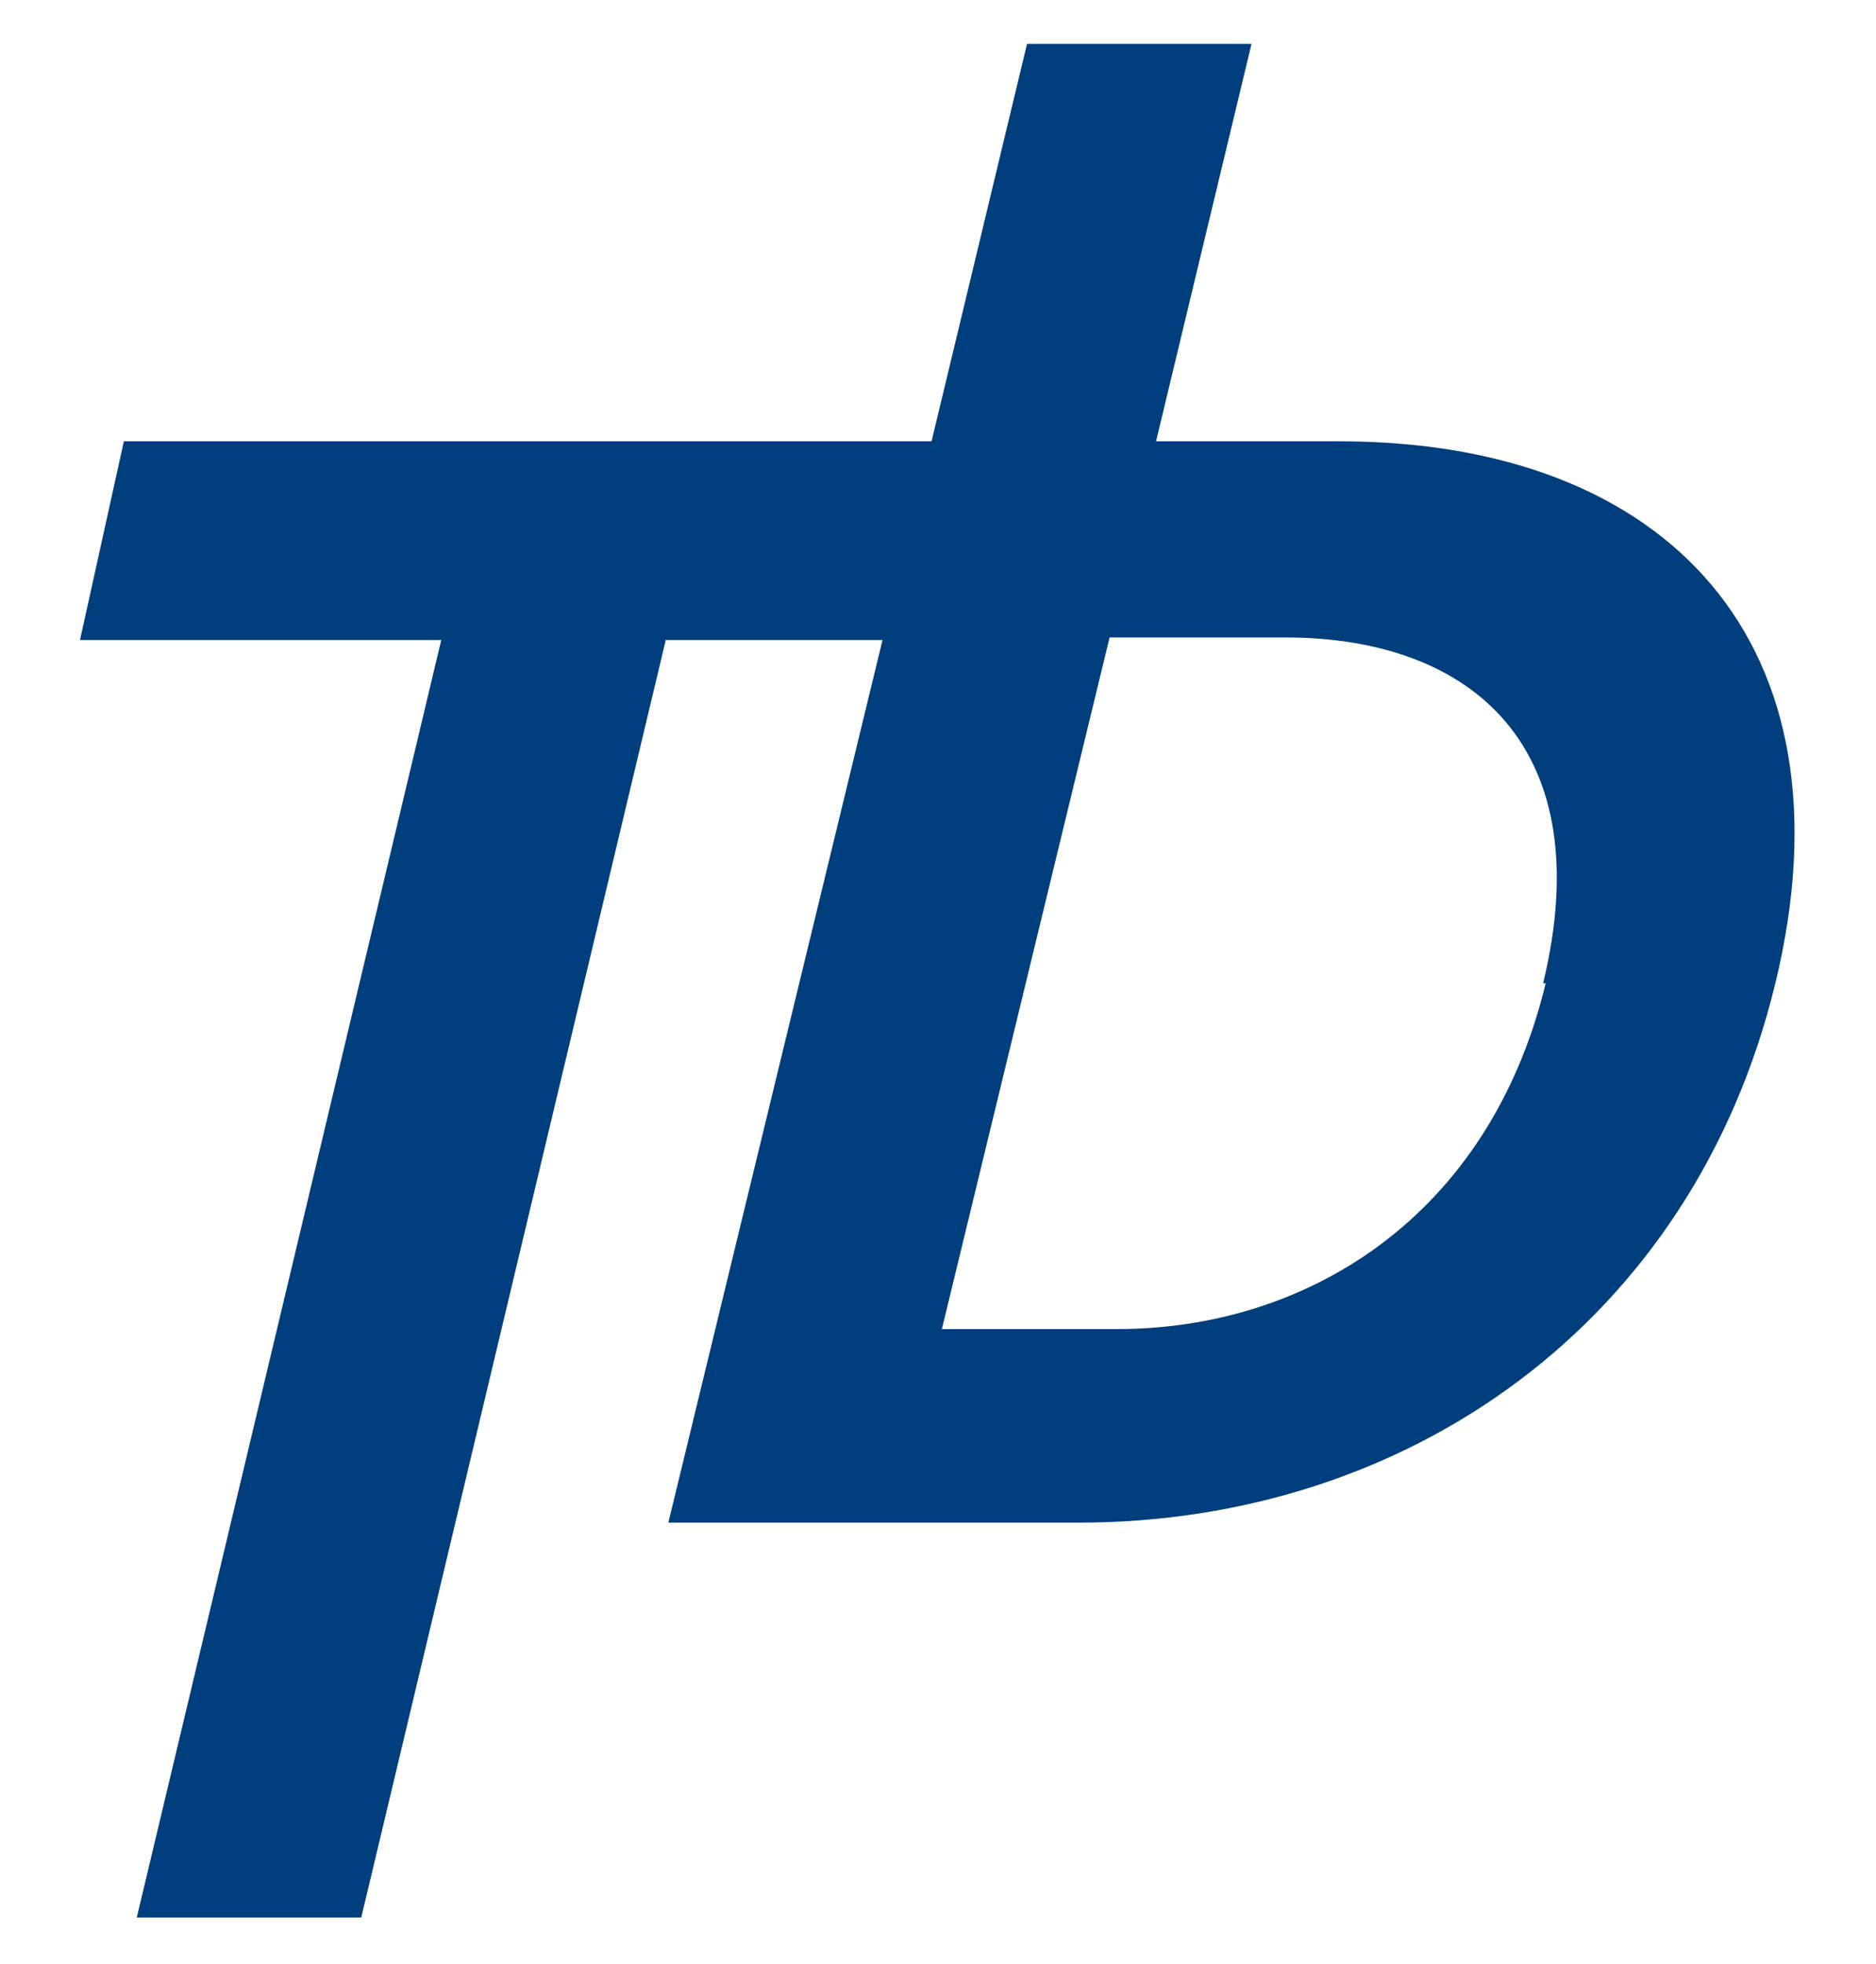
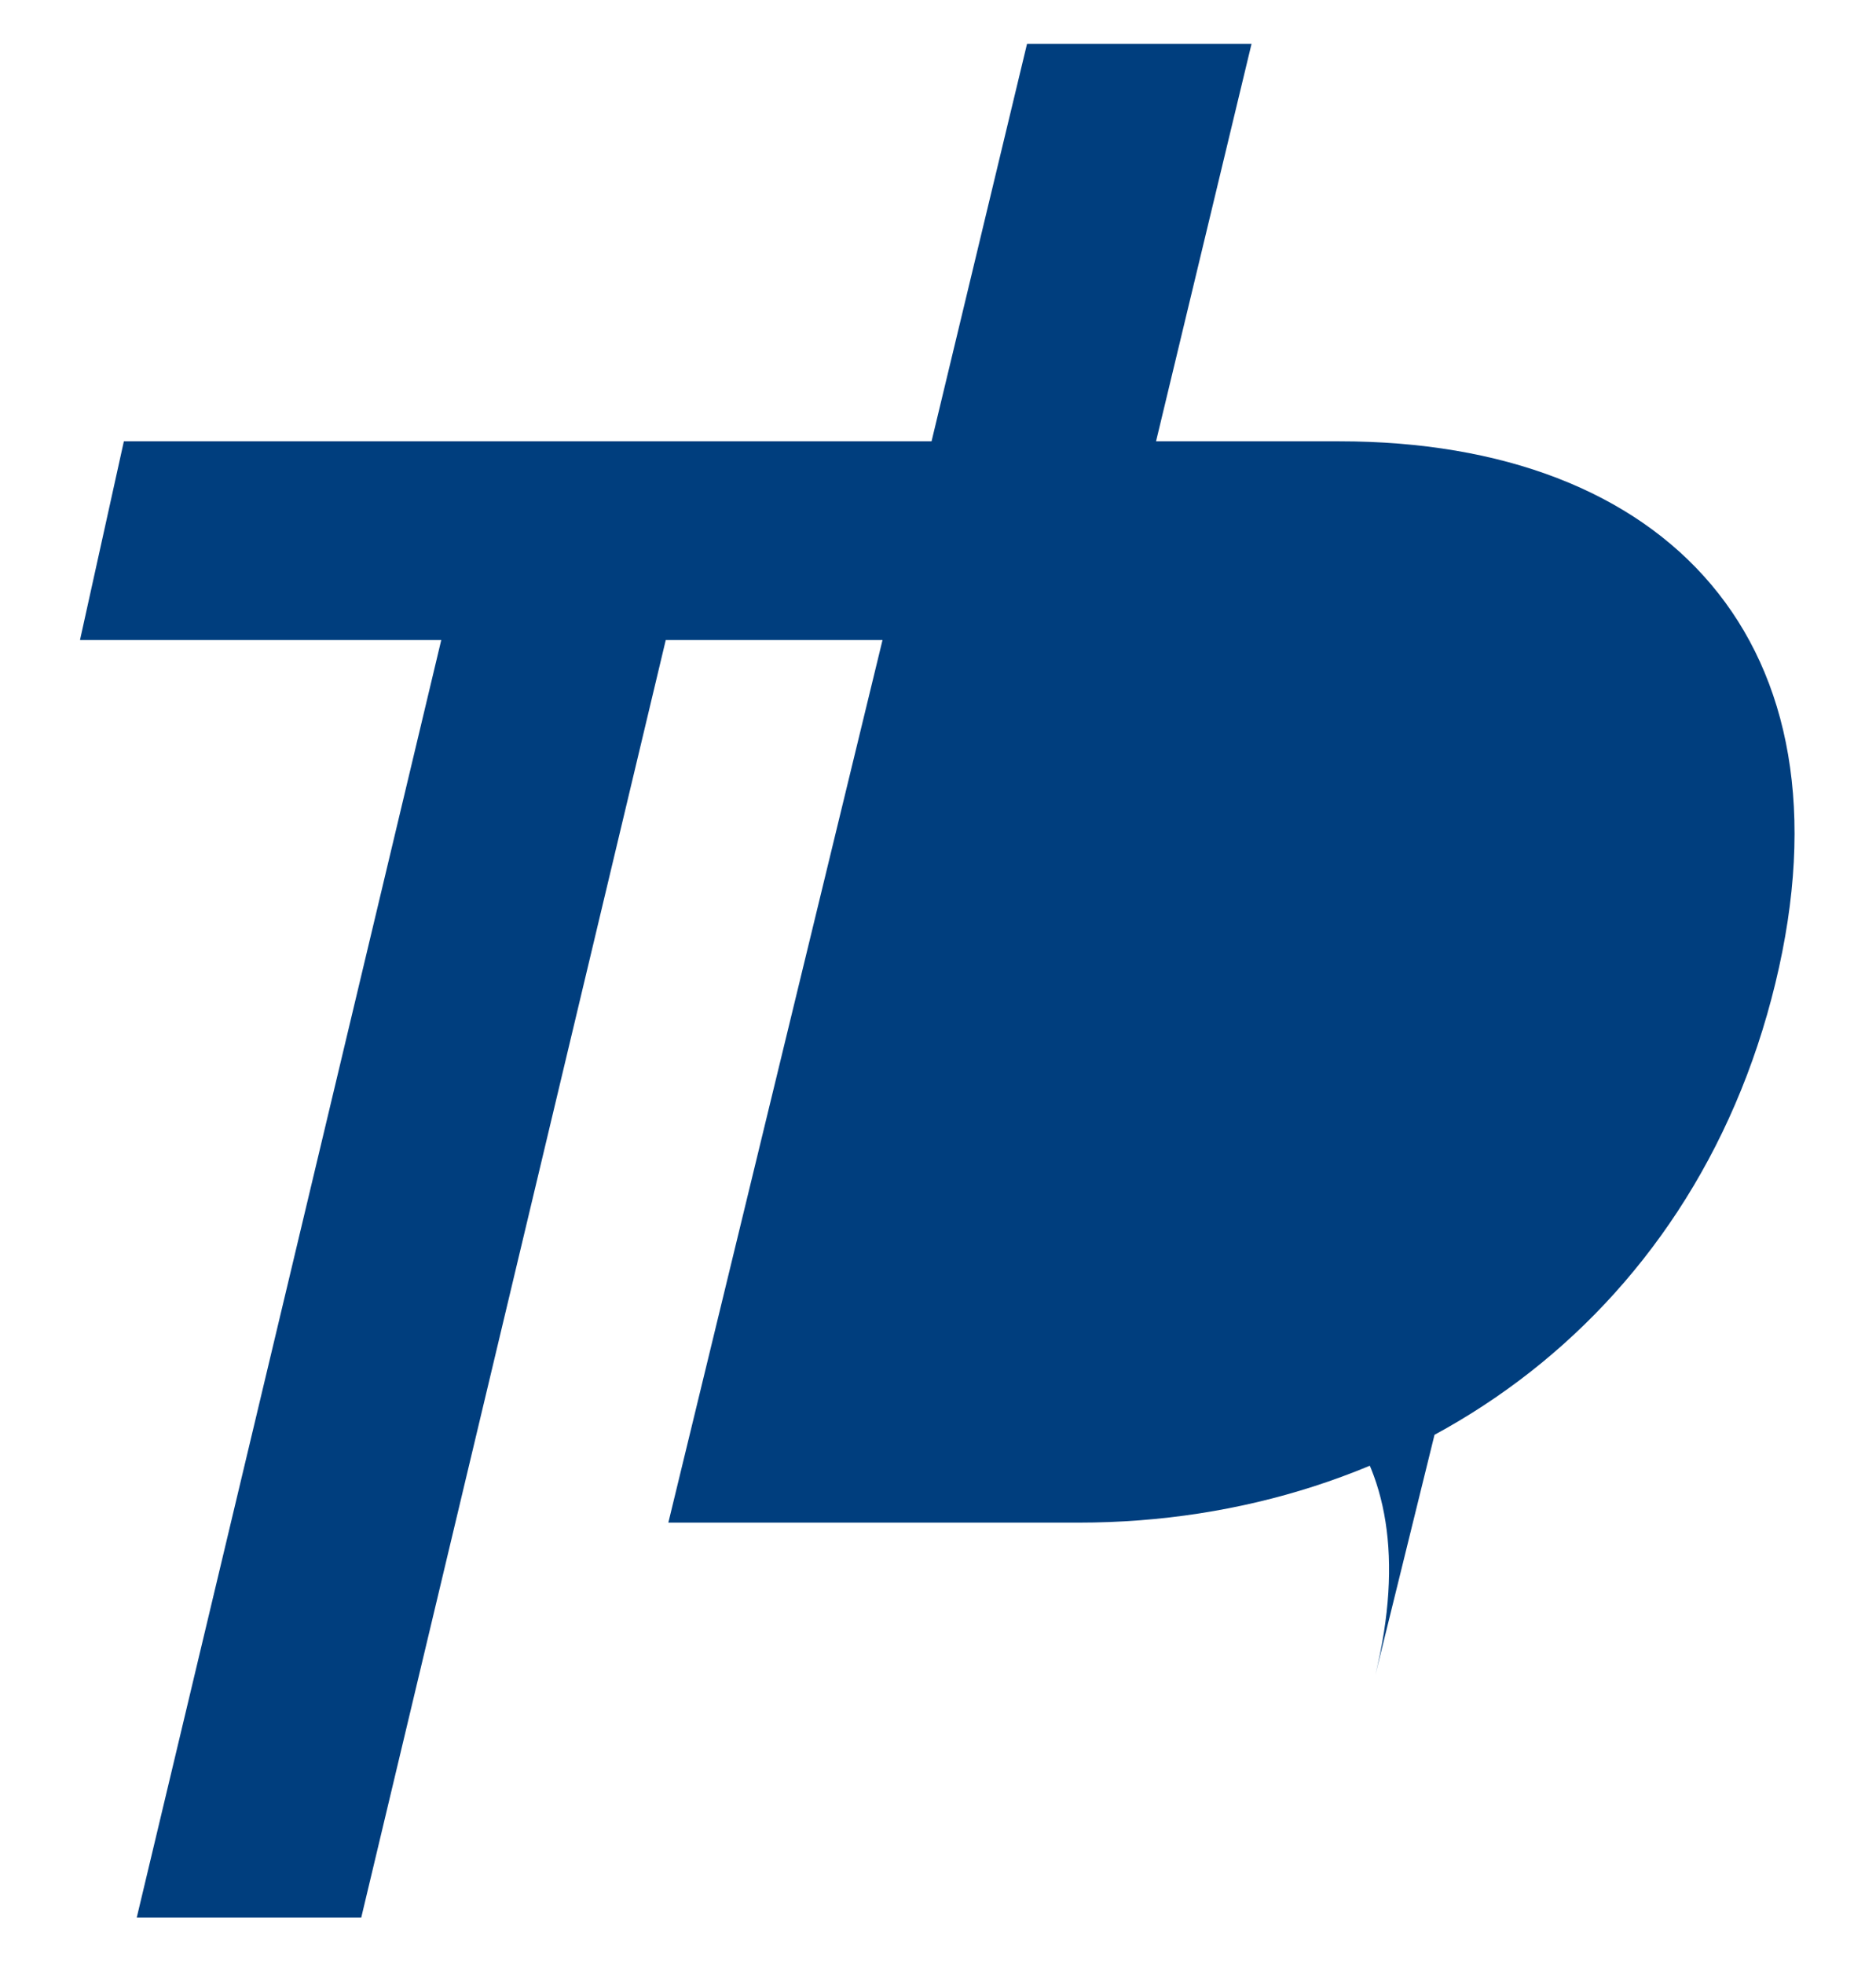
<svg xmlns="http://www.w3.org/2000/svg" id="Livello_1" viewBox="0 0 72.7 76.1">
  <defs>
    <style>      .st0 {        fill: #003e7e;      }    </style>
  </defs>
-   <path class="st0" d="M52,17.1h-7.2l3.7-15.4h-8.7l-3.7,15.4H4.8l-1.7,7.7h14l-11.8,49.5h8.7l11.8-49.5h8.4l-8.3,34.2h15.9c12.7,0,23.8-7.7,27-20.9,3.2-13.2-4.2-21-16.9-21ZM59.9,38.1c-2.2,9.1-9.3,13.4-16.6,13.4h-6.8l6.5-26.8h6.8c7.3,0,12.2,4.3,10,13.4Z" />
+   <path class="st0" d="M52,17.1h-7.2l3.7-15.4h-8.7l-3.7,15.4H4.8l-1.7,7.7h14l-11.8,49.5h8.7l11.8-49.5h8.4l-8.3,34.2h15.9c12.7,0,23.8-7.7,27-20.9,3.2-13.2-4.2-21-16.9-21ZM59.9,38.1c-2.2,9.1-9.3,13.4-16.6,13.4h-6.8h6.8c7.3,0,12.2,4.3,10,13.4Z" />
</svg>